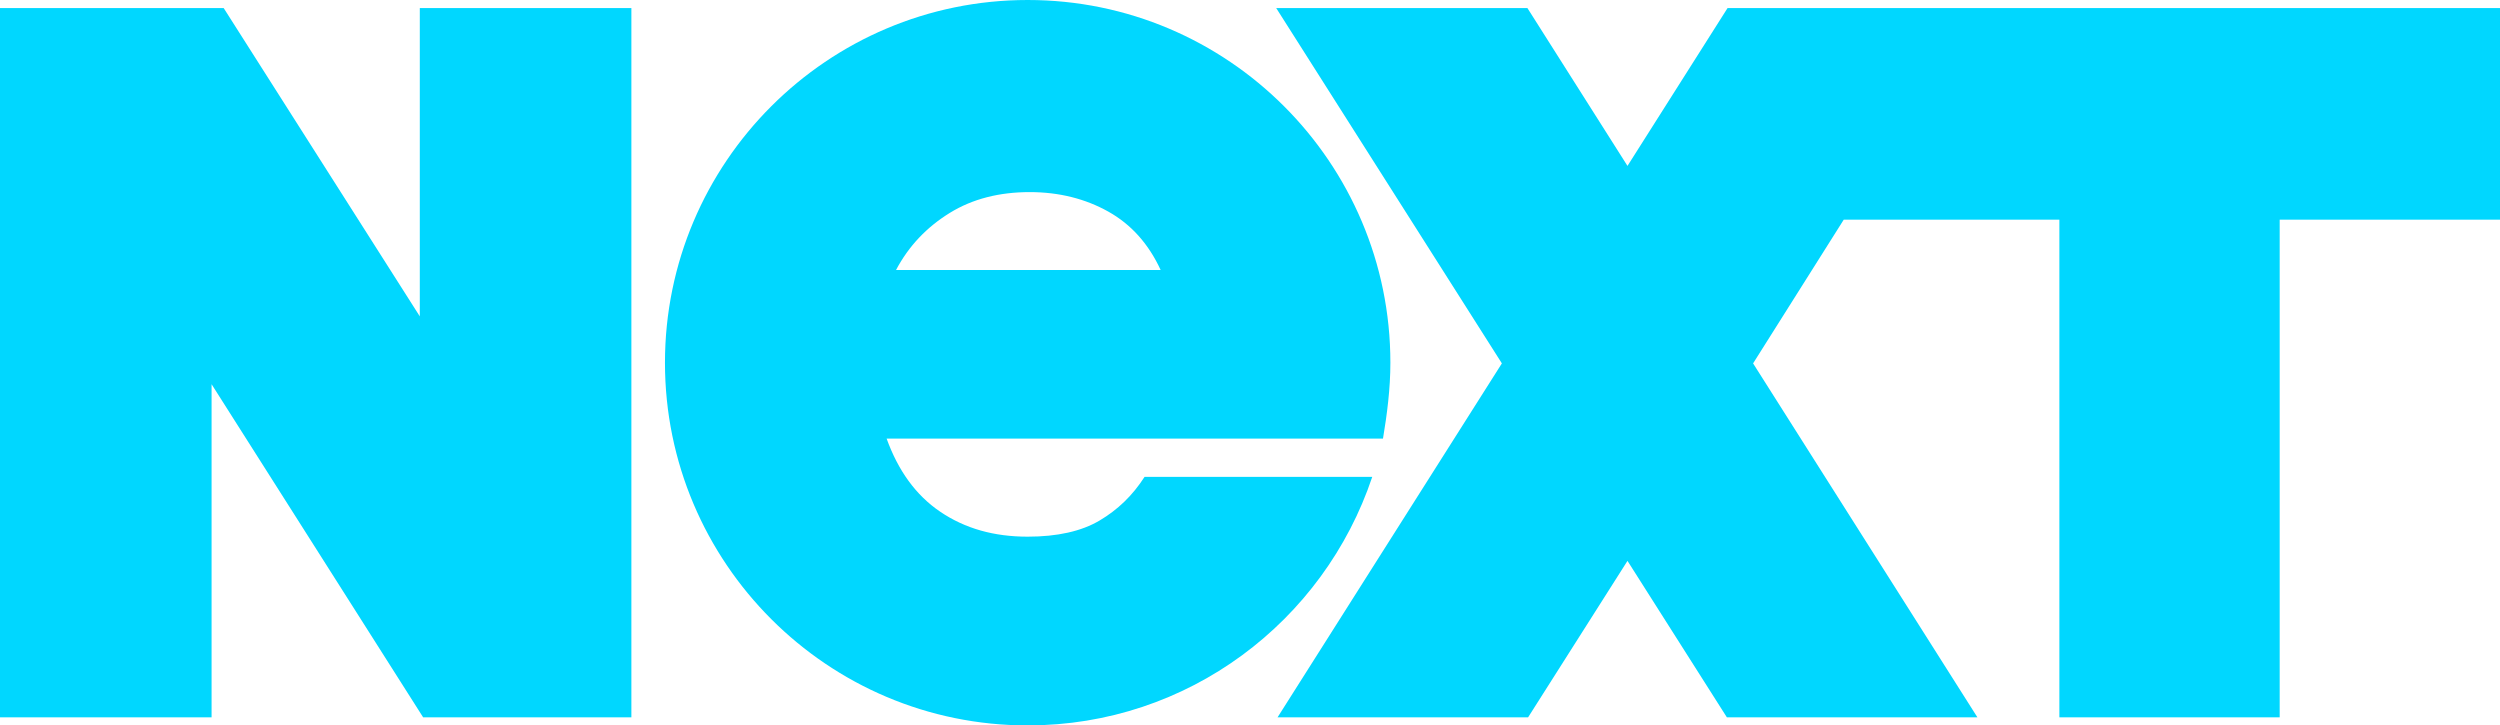
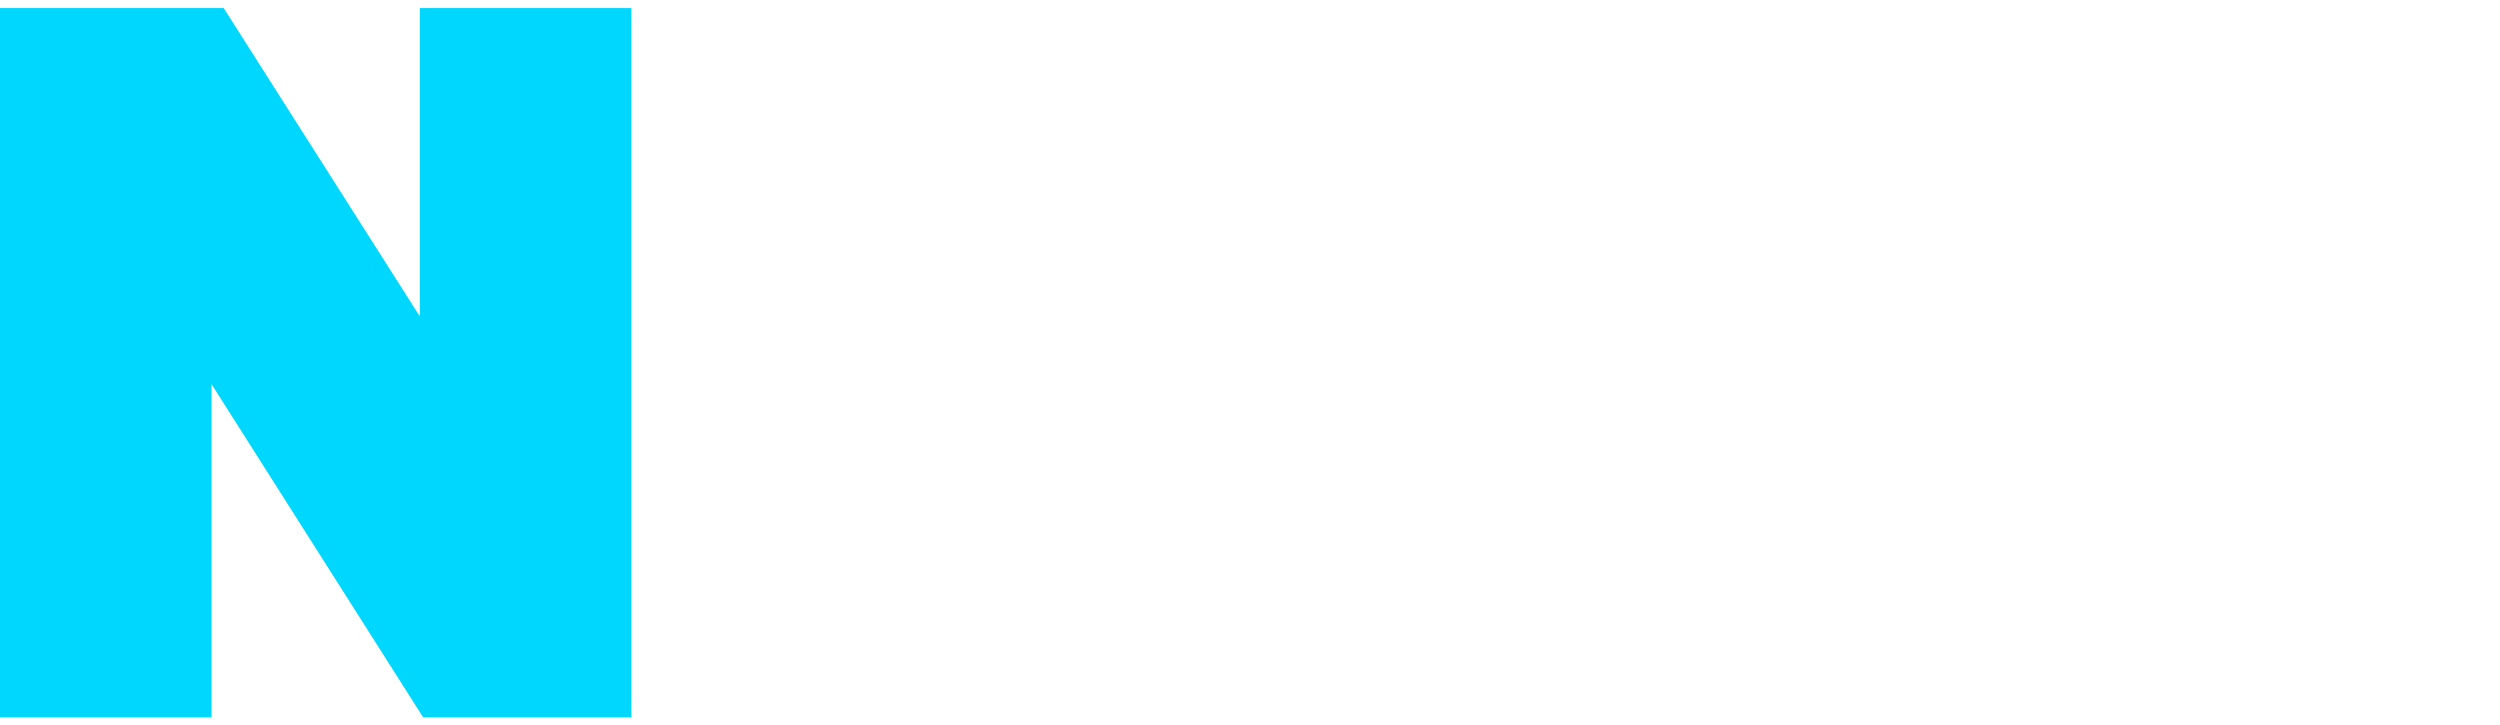
<svg xmlns="http://www.w3.org/2000/svg" version="1.1" id="Layer_1" x="0px" y="0px" viewBox="0 0 372.2 108" style="enable-background:new 0 0 372.2 108;" xml:space="preserve">
  <style type="text/css">
  .st0{fill:#00D7FF;}
 </style>
  <g id="Background">
 </g>
  <g id="Layer_1_1_">
    <g>
      <polygon class="st0" points="62.5,1.2 94,1.2 94,106.8 63,106.8 31.5,57.2 31.5,106.8 0,106.8 0,1.2 33.3,1.2 62.5,47.1   ">
   </polygon>
-       <path class="st0" d="M207,54c0-29.8-24.2-54-54-54S99,24.2,99,54s24.2,54,54,54c23.9,0,44.1-15.5,51.3-37h-33.9    c-1.8,2.8-4,4.9-6.7,6.5c-2.7,1.6-6.3,2.4-10.7,2.4c-5,0-9.3-1.2-13-3.7c-3.7-2.5-6.3-6.2-8-10.9h73.9C206.5,61.7,207,57.9,207,54    z M133.4,40.2c1.9-3.6,4.6-6.4,8-8.5c3.4-2.1,7.4-3.1,11.9-3.1c4.4,0,8.3,1,11.7,2.9c3.4,1.9,6,4.8,7.8,8.7H133.4z">
-    </path>
-       <polygon class="st0" points="257.2,1.2 242.3,24.7 227.4,1.2 190,1.2 223.6,54.1 190.2,106.8 227.5,106.8 242.3,83.5 257.1,106.8     294.4,106.8 261,54.1 274.5,32.7 306.6,32.7 306.6,106.8 339.4,106.8 339.4,32.7 372.2,32.7 372.2,1.2   ">
-    </polygon>
    </g>
  </g>
</svg>